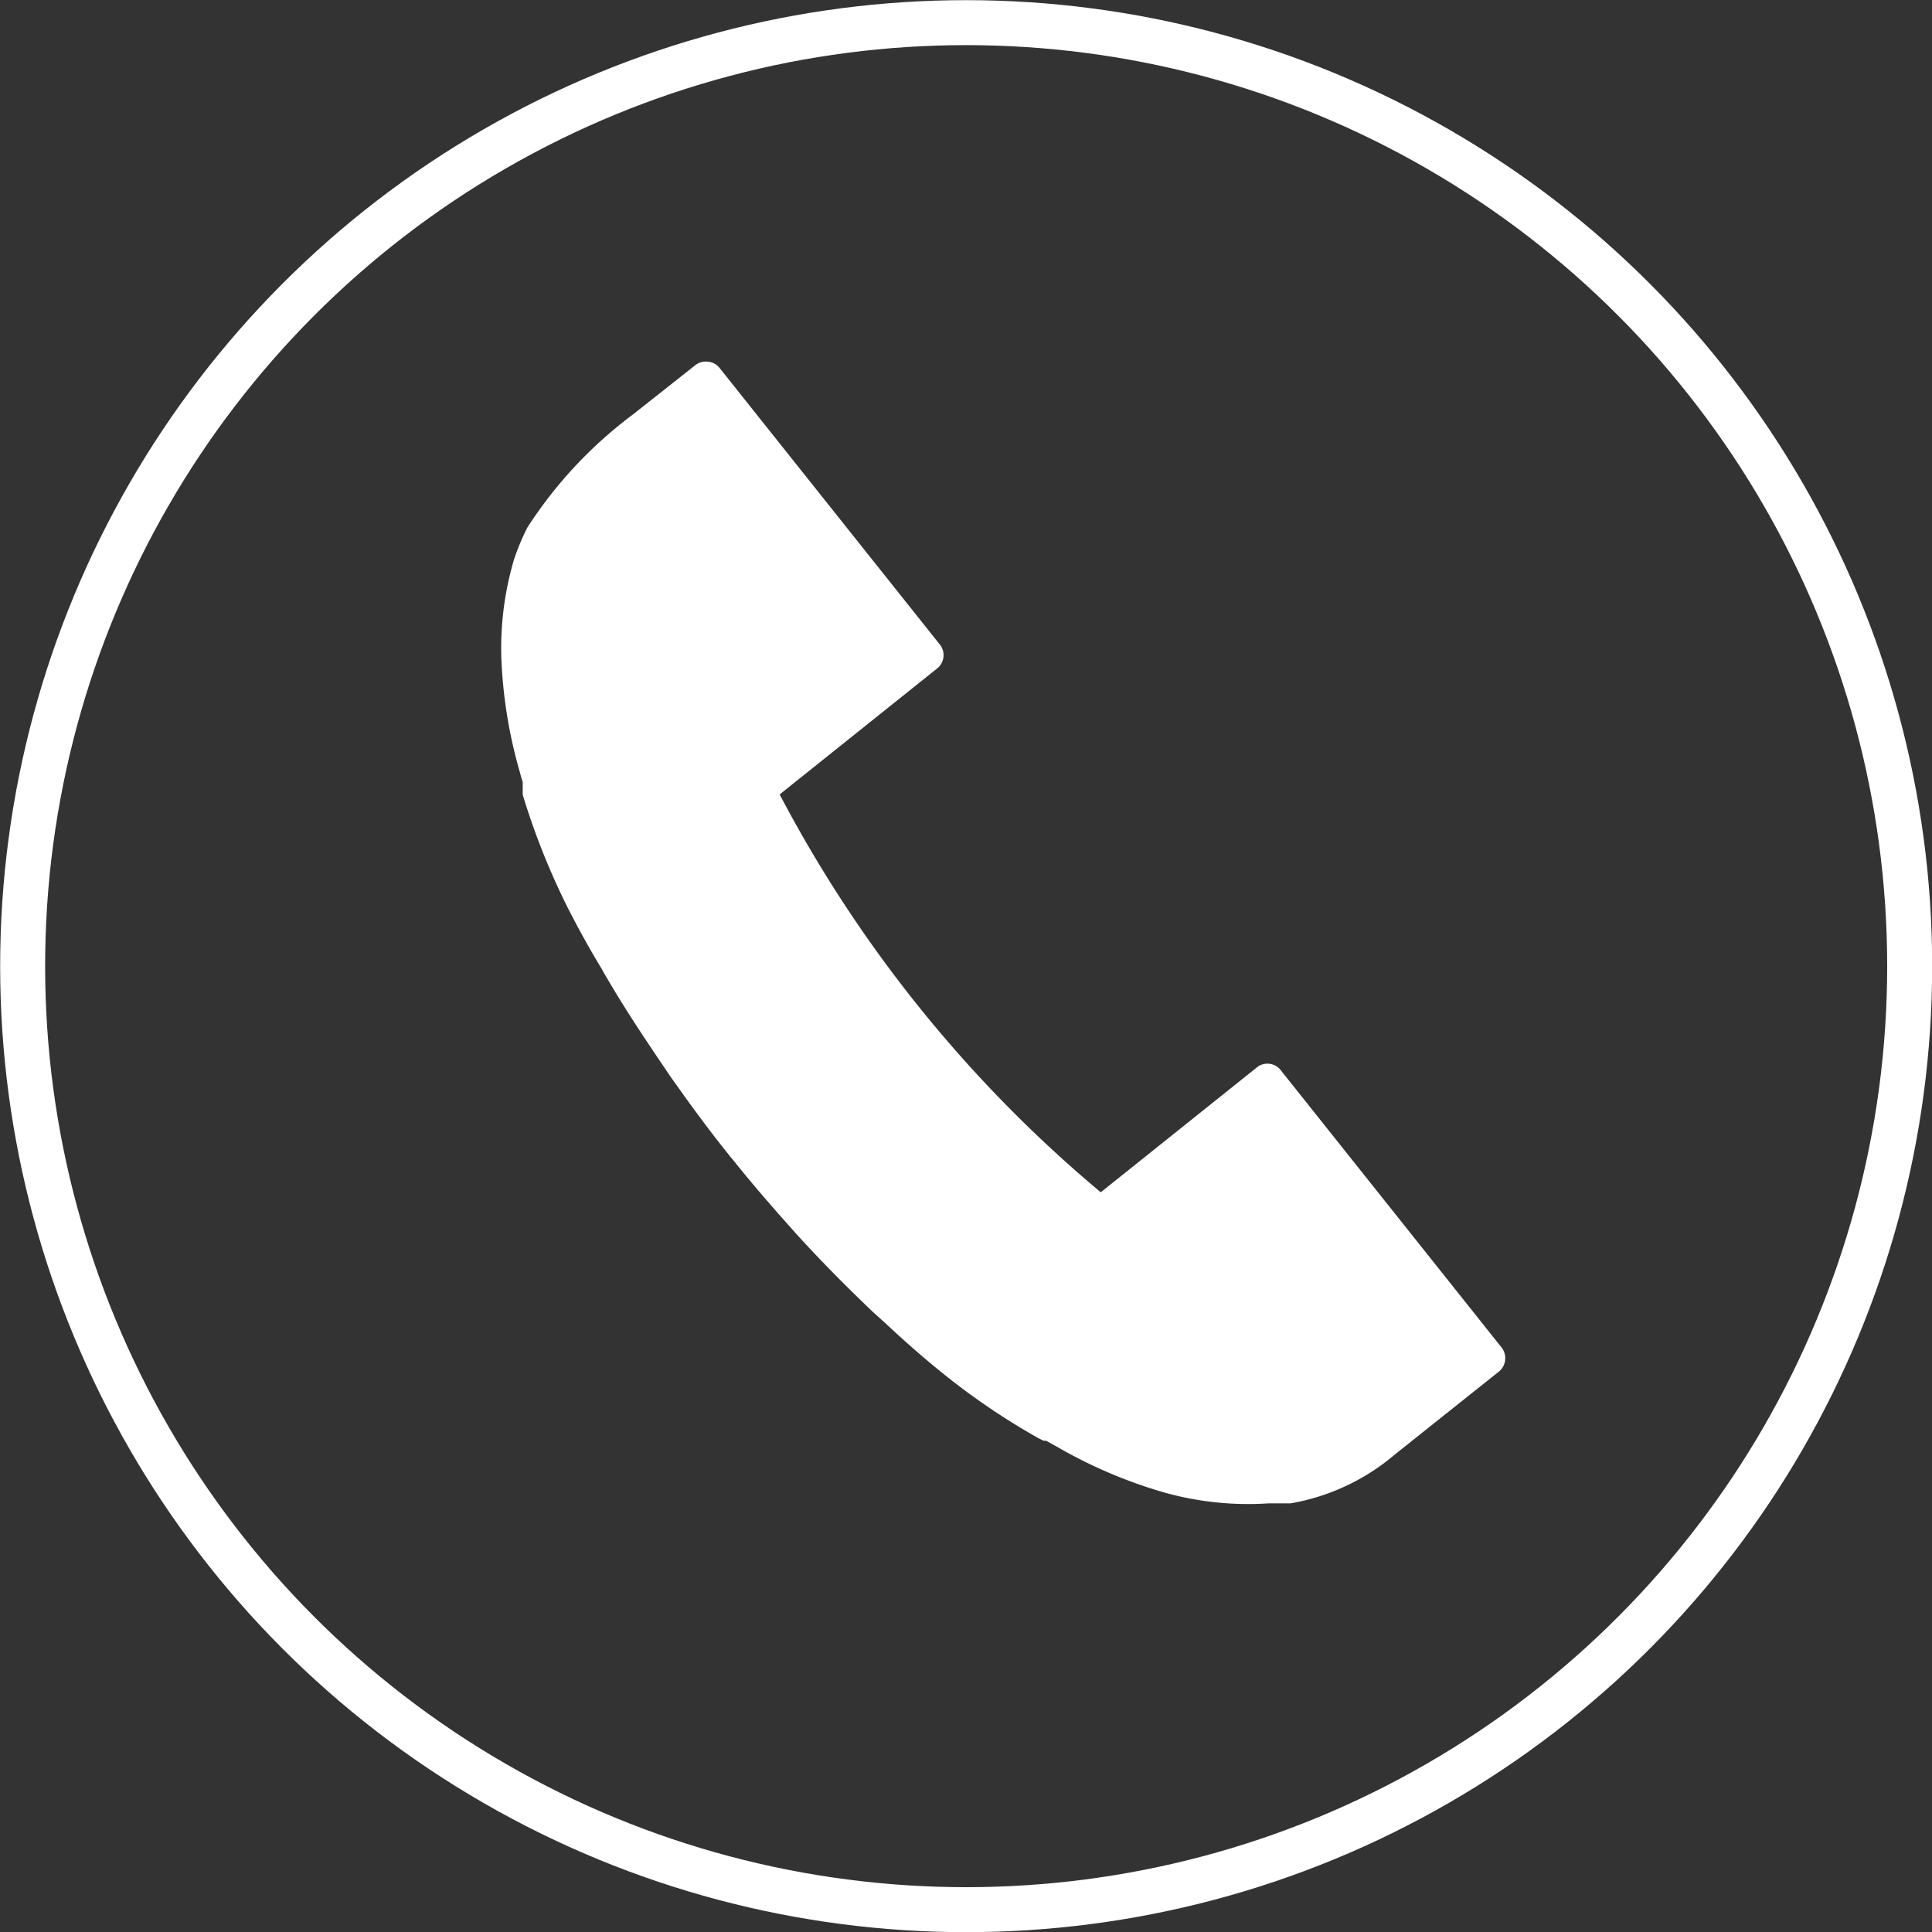
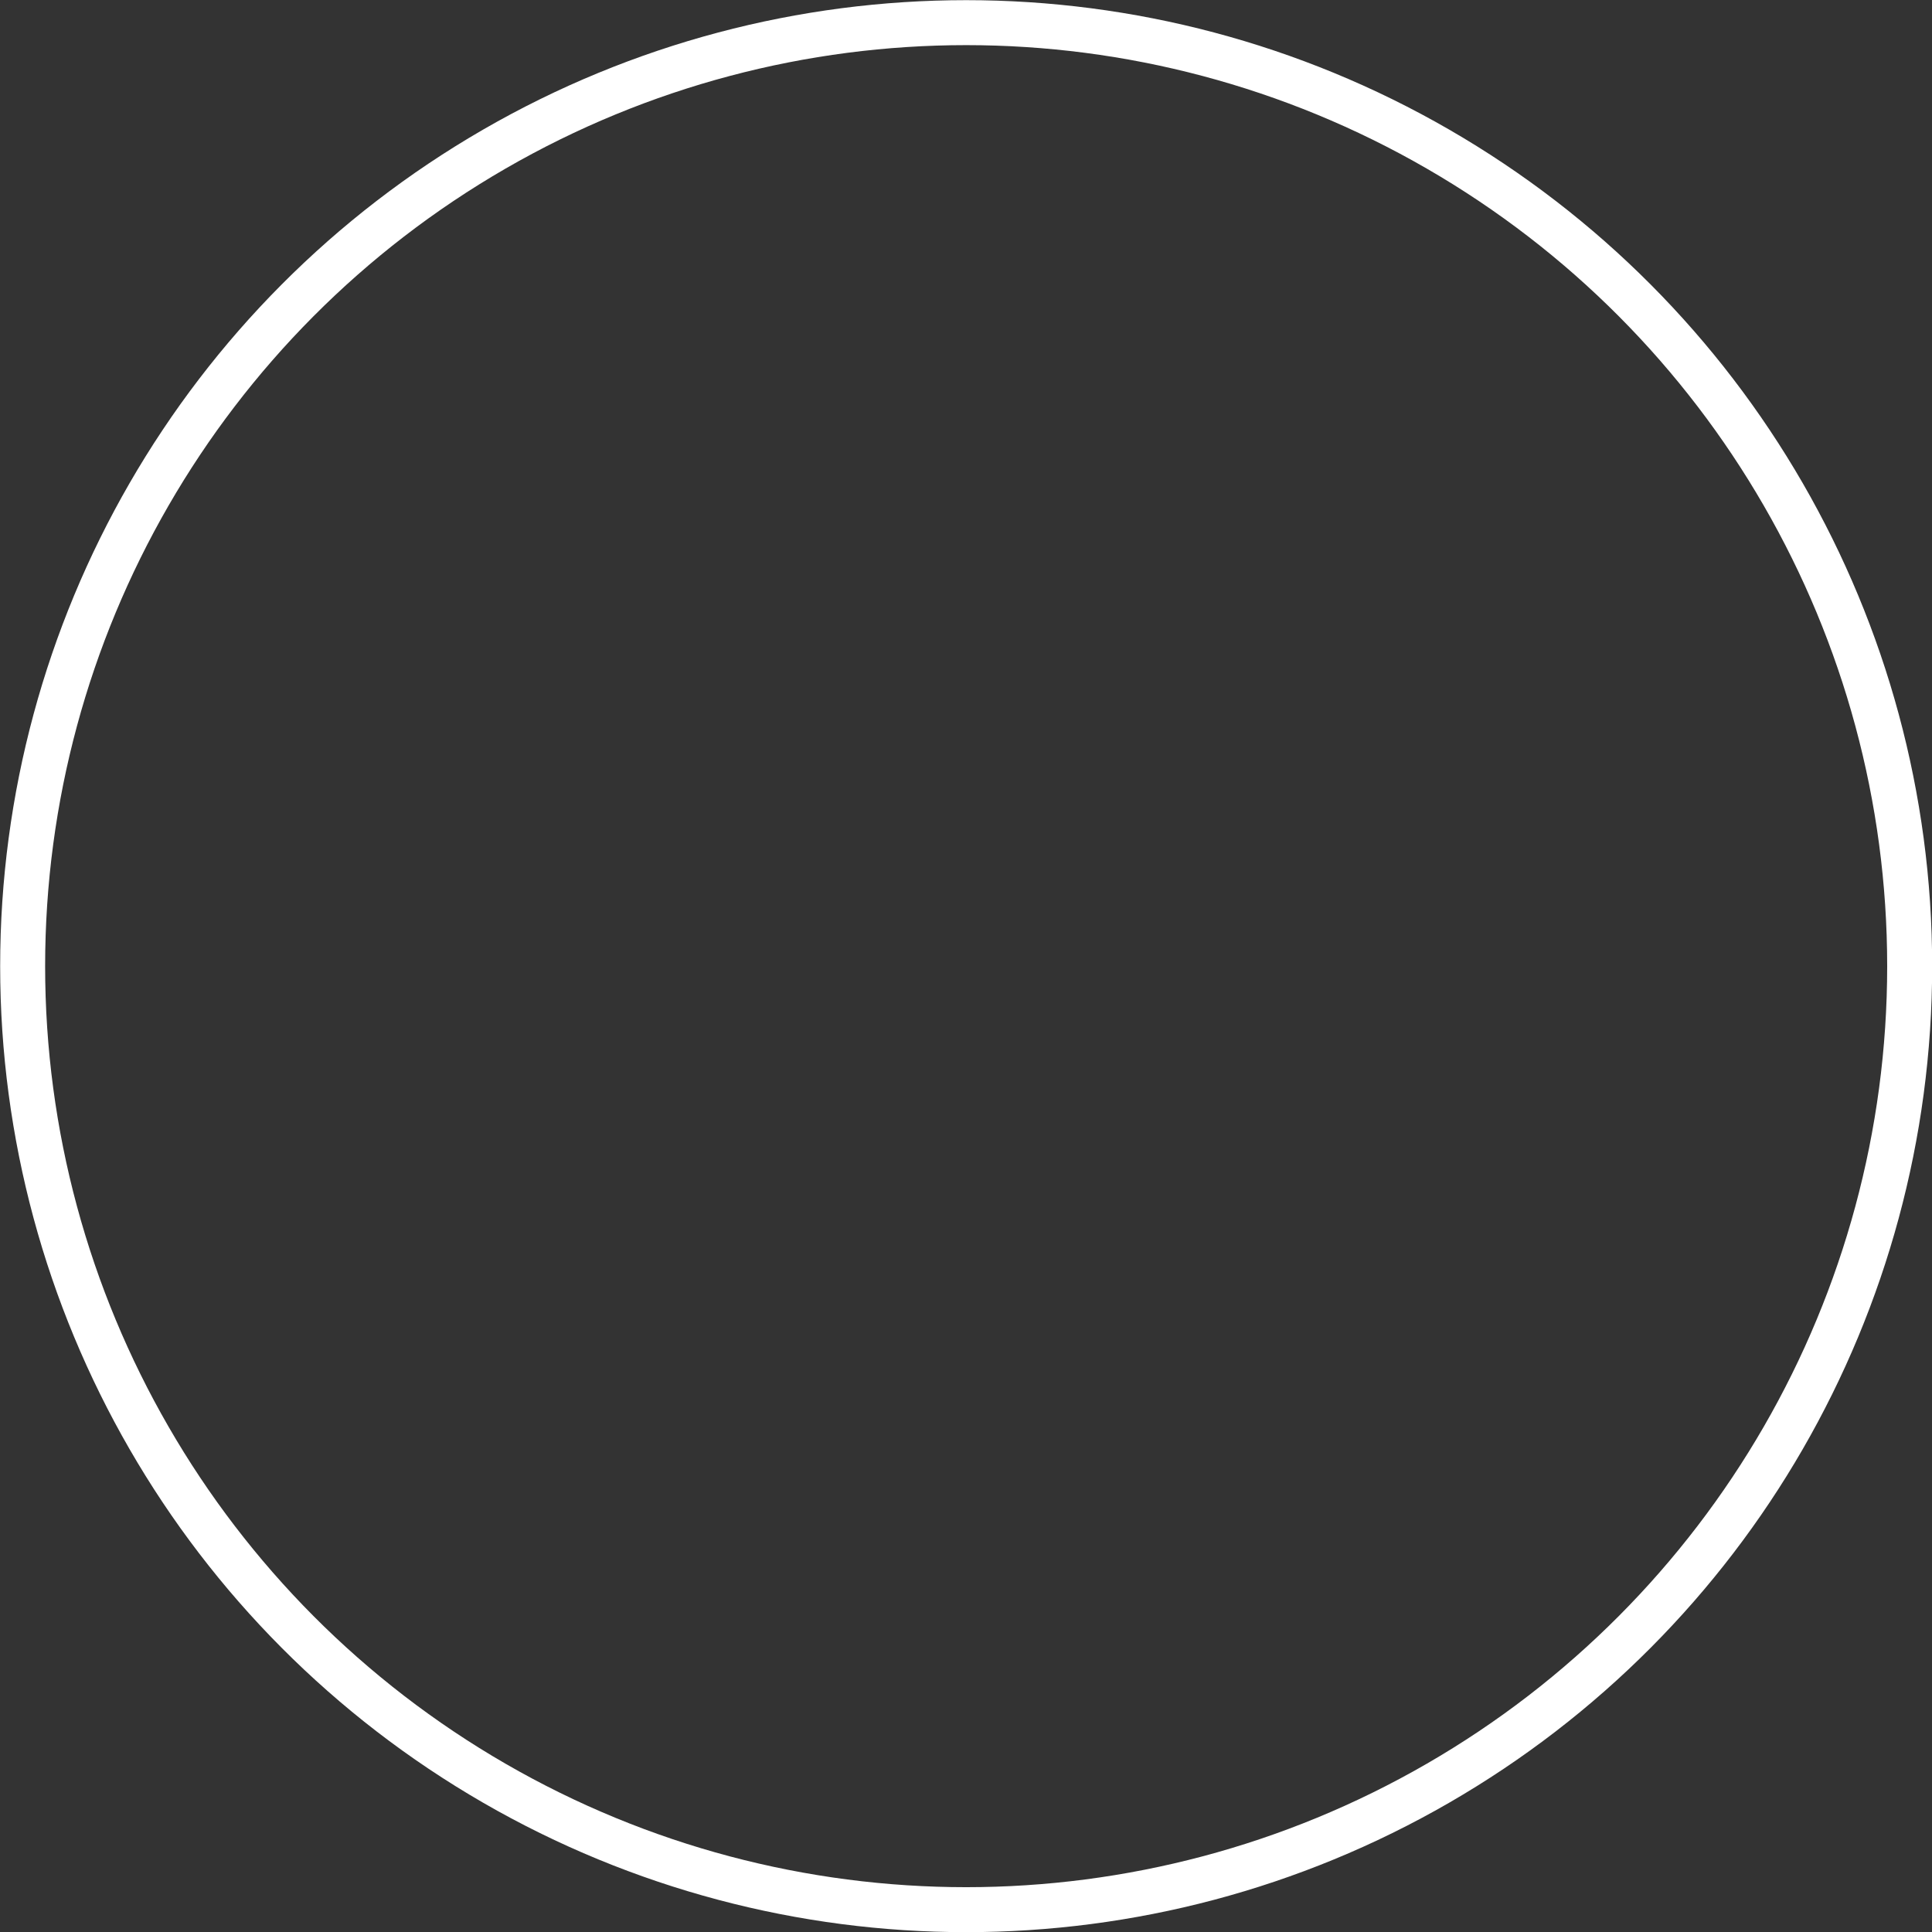
<svg xmlns="http://www.w3.org/2000/svg" viewBox="0 0 61.43 61.43">
  <rect x="0" y="0" width="61.43" height="61.43" fill="#333333" stroke="none" />
  <defs>
    <style>.cls-1{fill:none;stroke:#fff;stroke-miterlimit:10;stroke-width:1.43px;}.cls-2{fill:#fff;}</style>
  </defs>
  <g id="レイヤー_2" data-name="レイヤー 2">
    <g id="レイヤー_1-2" data-name="レイヤー 1">
      <circle class="cls-1" cx="30.72" cy="30.72" r="30" />
-       <path class="cls-2" d="M40,33.91l-5,4A41.86,41.86,0,0,1,24.79,25.26l5-4a.54.54,0,0,0,.09-.77l-7-8.79a.53.53,0,0,0-.37-.2.54.54,0,0,0-.4.11l-2,1.58a13.84,13.84,0,0,0-3.34,3.58,7.39,7.39,0,0,0-.42,1,9.91,9.91,0,0,0-.4,3.36,15.2,15.2,0,0,0,.59,3.46,2.76,2.76,0,0,0,.08.27l0,.12,0,.11c0,.06,0,.12,0,.18a23,23,0,0,0,1.41,3.55c.34.67.72,1.36,1.11,2l.07.13.19.32c.62,1.05,1.27,2,1.91,2.95l.25.35c.56.79,1.1,1.51,1.6,2.13l.06.08.08.09c.5.63,1.09,1.32,1.75,2.06l0,0,.24.27c.75.83,1.58,1.67,2.46,2.51l.31.28.1.09q.84.79,1.71,1.5a22.19,22.19,0,0,0,3.15,2.15l.16.08.08,0,.13.07.25.14A15.24,15.24,0,0,0,37,47.45a9.87,9.87,0,0,0,3.35.35l.69,0a6.94,6.94,0,0,0,3.32-1.56l3.3-2.63a.55.55,0,0,0,.08-.77l-7-8.79A.54.54,0,0,0,40,33.91Z" />
    </g>
  </g>
</svg>